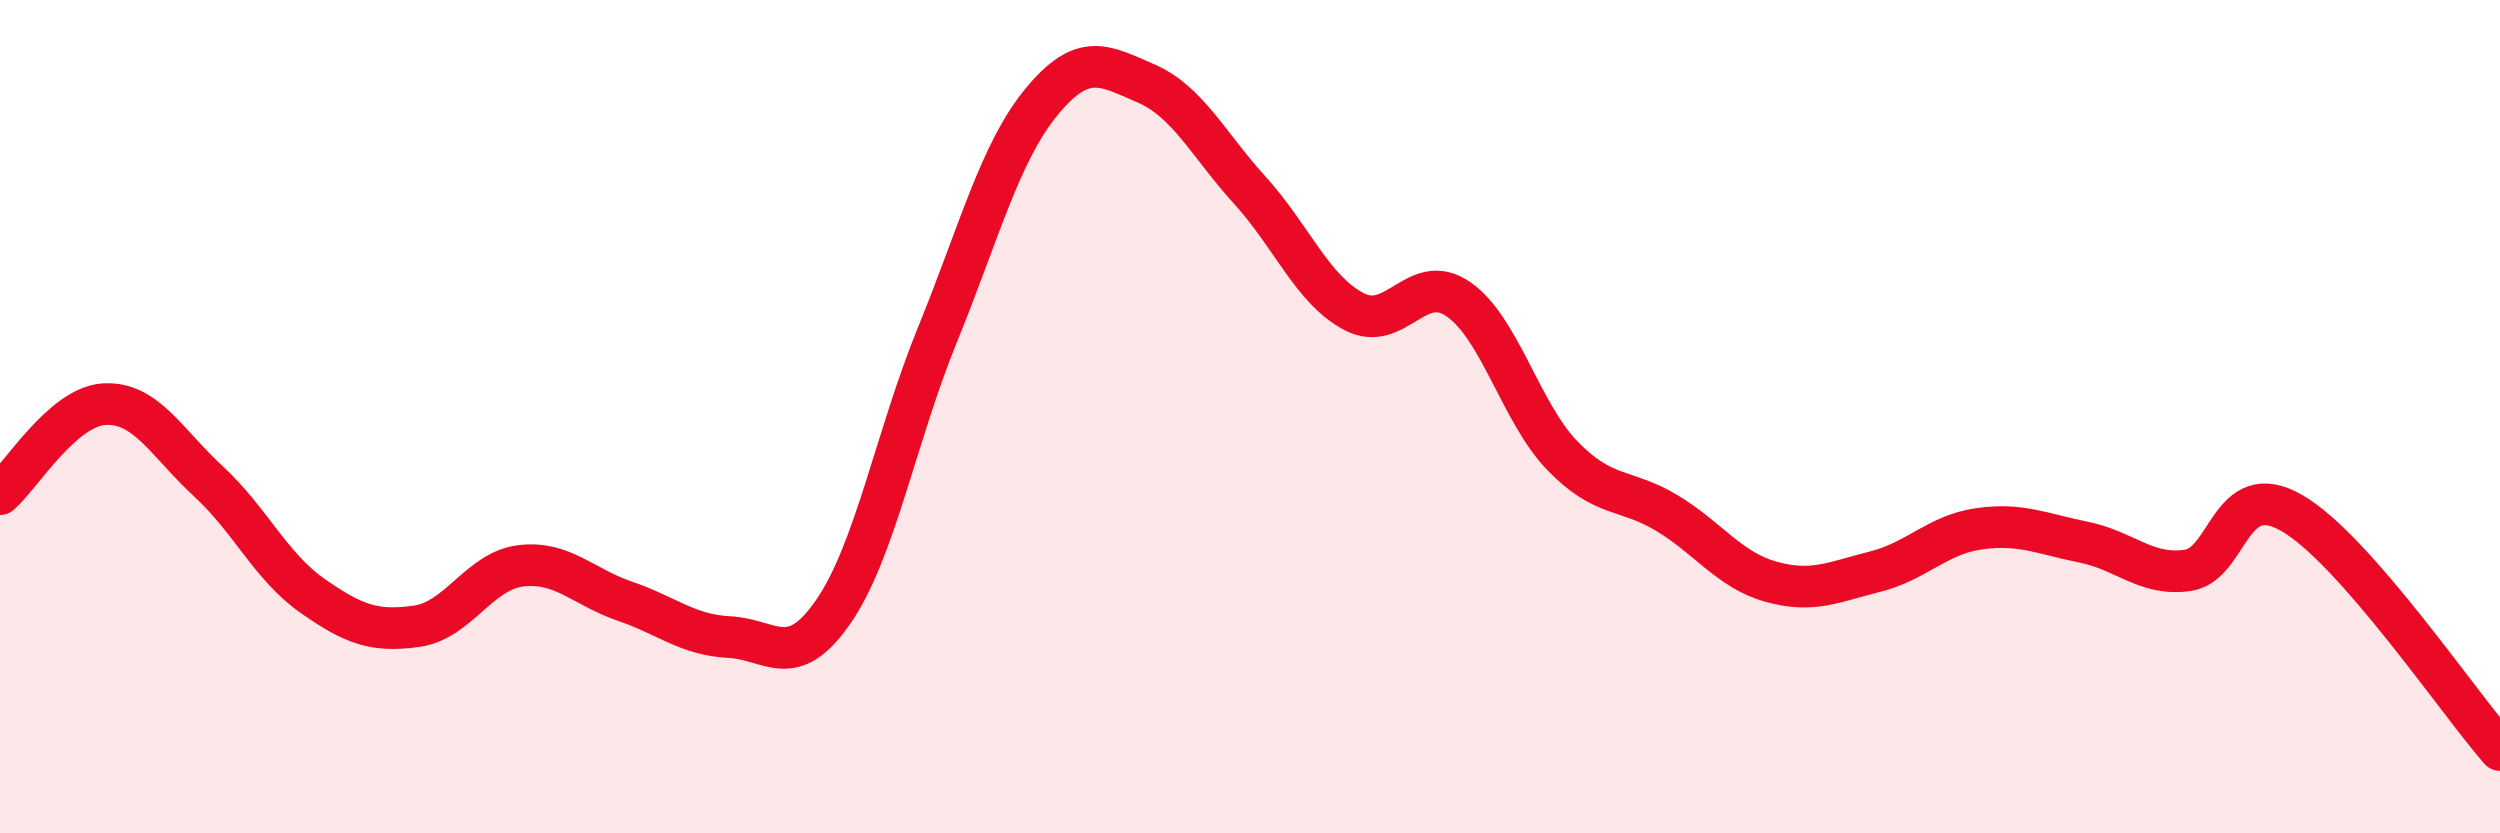
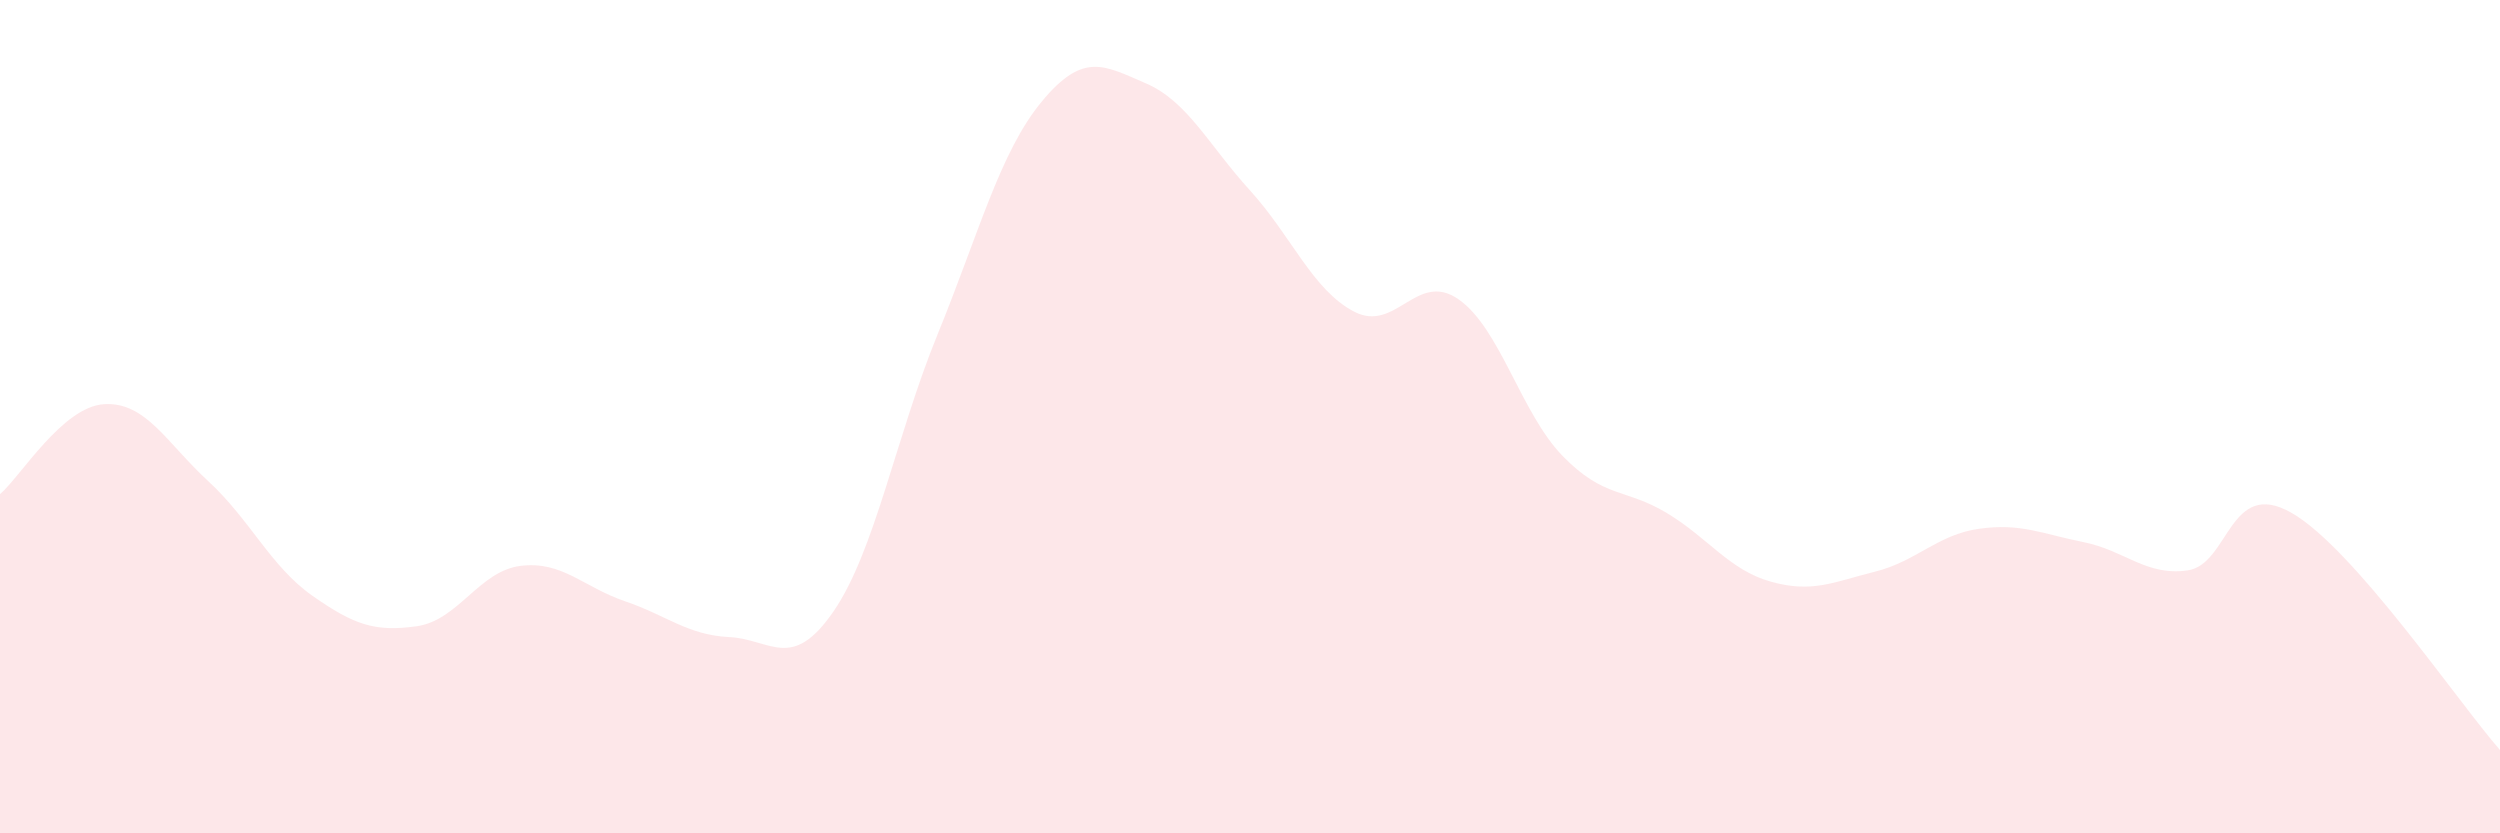
<svg xmlns="http://www.w3.org/2000/svg" width="60" height="20" viewBox="0 0 60 20">
  <path d="M 0,11.86 C 0.5,11.43 1.5,9.76 2.5,9.7 C 3.5,9.64 4,10.63 5,11.55 C 6,12.47 6.5,13.6 7.5,14.3 C 8.5,15 9,15.17 10,15.03 C 11,14.89 11.5,13.7 12.5,13.58 C 13.5,13.46 14,14.09 15,14.43 C 16,14.77 16.5,15.24 17.5,15.29 C 18.5,15.34 19,16.13 20,14.68 C 21,13.23 21.5,10.48 22.5,8.03 C 23.5,5.58 24,3.65 25,2.44 C 26,1.23 26.5,1.57 27.5,2 C 28.5,2.43 29,3.47 30,4.57 C 31,5.67 31.5,6.96 32.5,7.48 C 33.5,8 34,6.49 35,7.18 C 36,7.87 36.5,9.91 37.5,10.94 C 38.5,11.97 39,11.71 40,12.31 C 41,12.91 41.5,13.68 42.5,13.96 C 43.5,14.24 44,13.97 45,13.72 C 46,13.47 46.5,12.83 47.5,12.69 C 48.5,12.55 49,12.81 50,13.01 C 51,13.21 51.5,13.83 52.5,13.69 C 53.5,13.55 53.5,11.45 55,12.31 C 56.5,13.17 59,16.86 60,18L60 20L0 20Z" fill="#EB0A25" opacity="0.1" stroke-linecap="round" stroke-linejoin="round" />
-   <path d="M 0,11.86 C 0.5,11.43 1.5,9.76 2.5,9.7 C 3.5,9.64 4,10.63 5,11.55 C 6,12.47 6.5,13.6 7.5,14.3 C 8.5,15 9,15.17 10,15.03 C 11,14.89 11.5,13.7 12.5,13.58 C 13.5,13.46 14,14.09 15,14.43 C 16,14.77 16.5,15.24 17.5,15.29 C 18.5,15.34 19,16.13 20,14.68 C 21,13.23 21.5,10.48 22.5,8.03 C 23.5,5.58 24,3.65 25,2.44 C 26,1.23 26.5,1.57 27.5,2 C 28.5,2.43 29,3.47 30,4.57 C 31,5.67 31.5,6.96 32.5,7.48 C 33.5,8 34,6.49 35,7.18 C 36,7.87 36.5,9.91 37.5,10.94 C 38.5,11.97 39,11.71 40,12.31 C 41,12.91 41.5,13.68 42.5,13.96 C 43.5,14.24 44,13.97 45,13.72 C 46,13.47 46.5,12.83 47.5,12.69 C 48.5,12.55 49,12.81 50,13.01 C 51,13.21 51.5,13.83 52.5,13.69 C 53.5,13.55 53.5,11.45 55,12.31 C 56.5,13.17 59,16.86 60,18" stroke="#EB0A25" stroke-width="1" fill="none" stroke-linecap="round" stroke-linejoin="round" />
</svg>